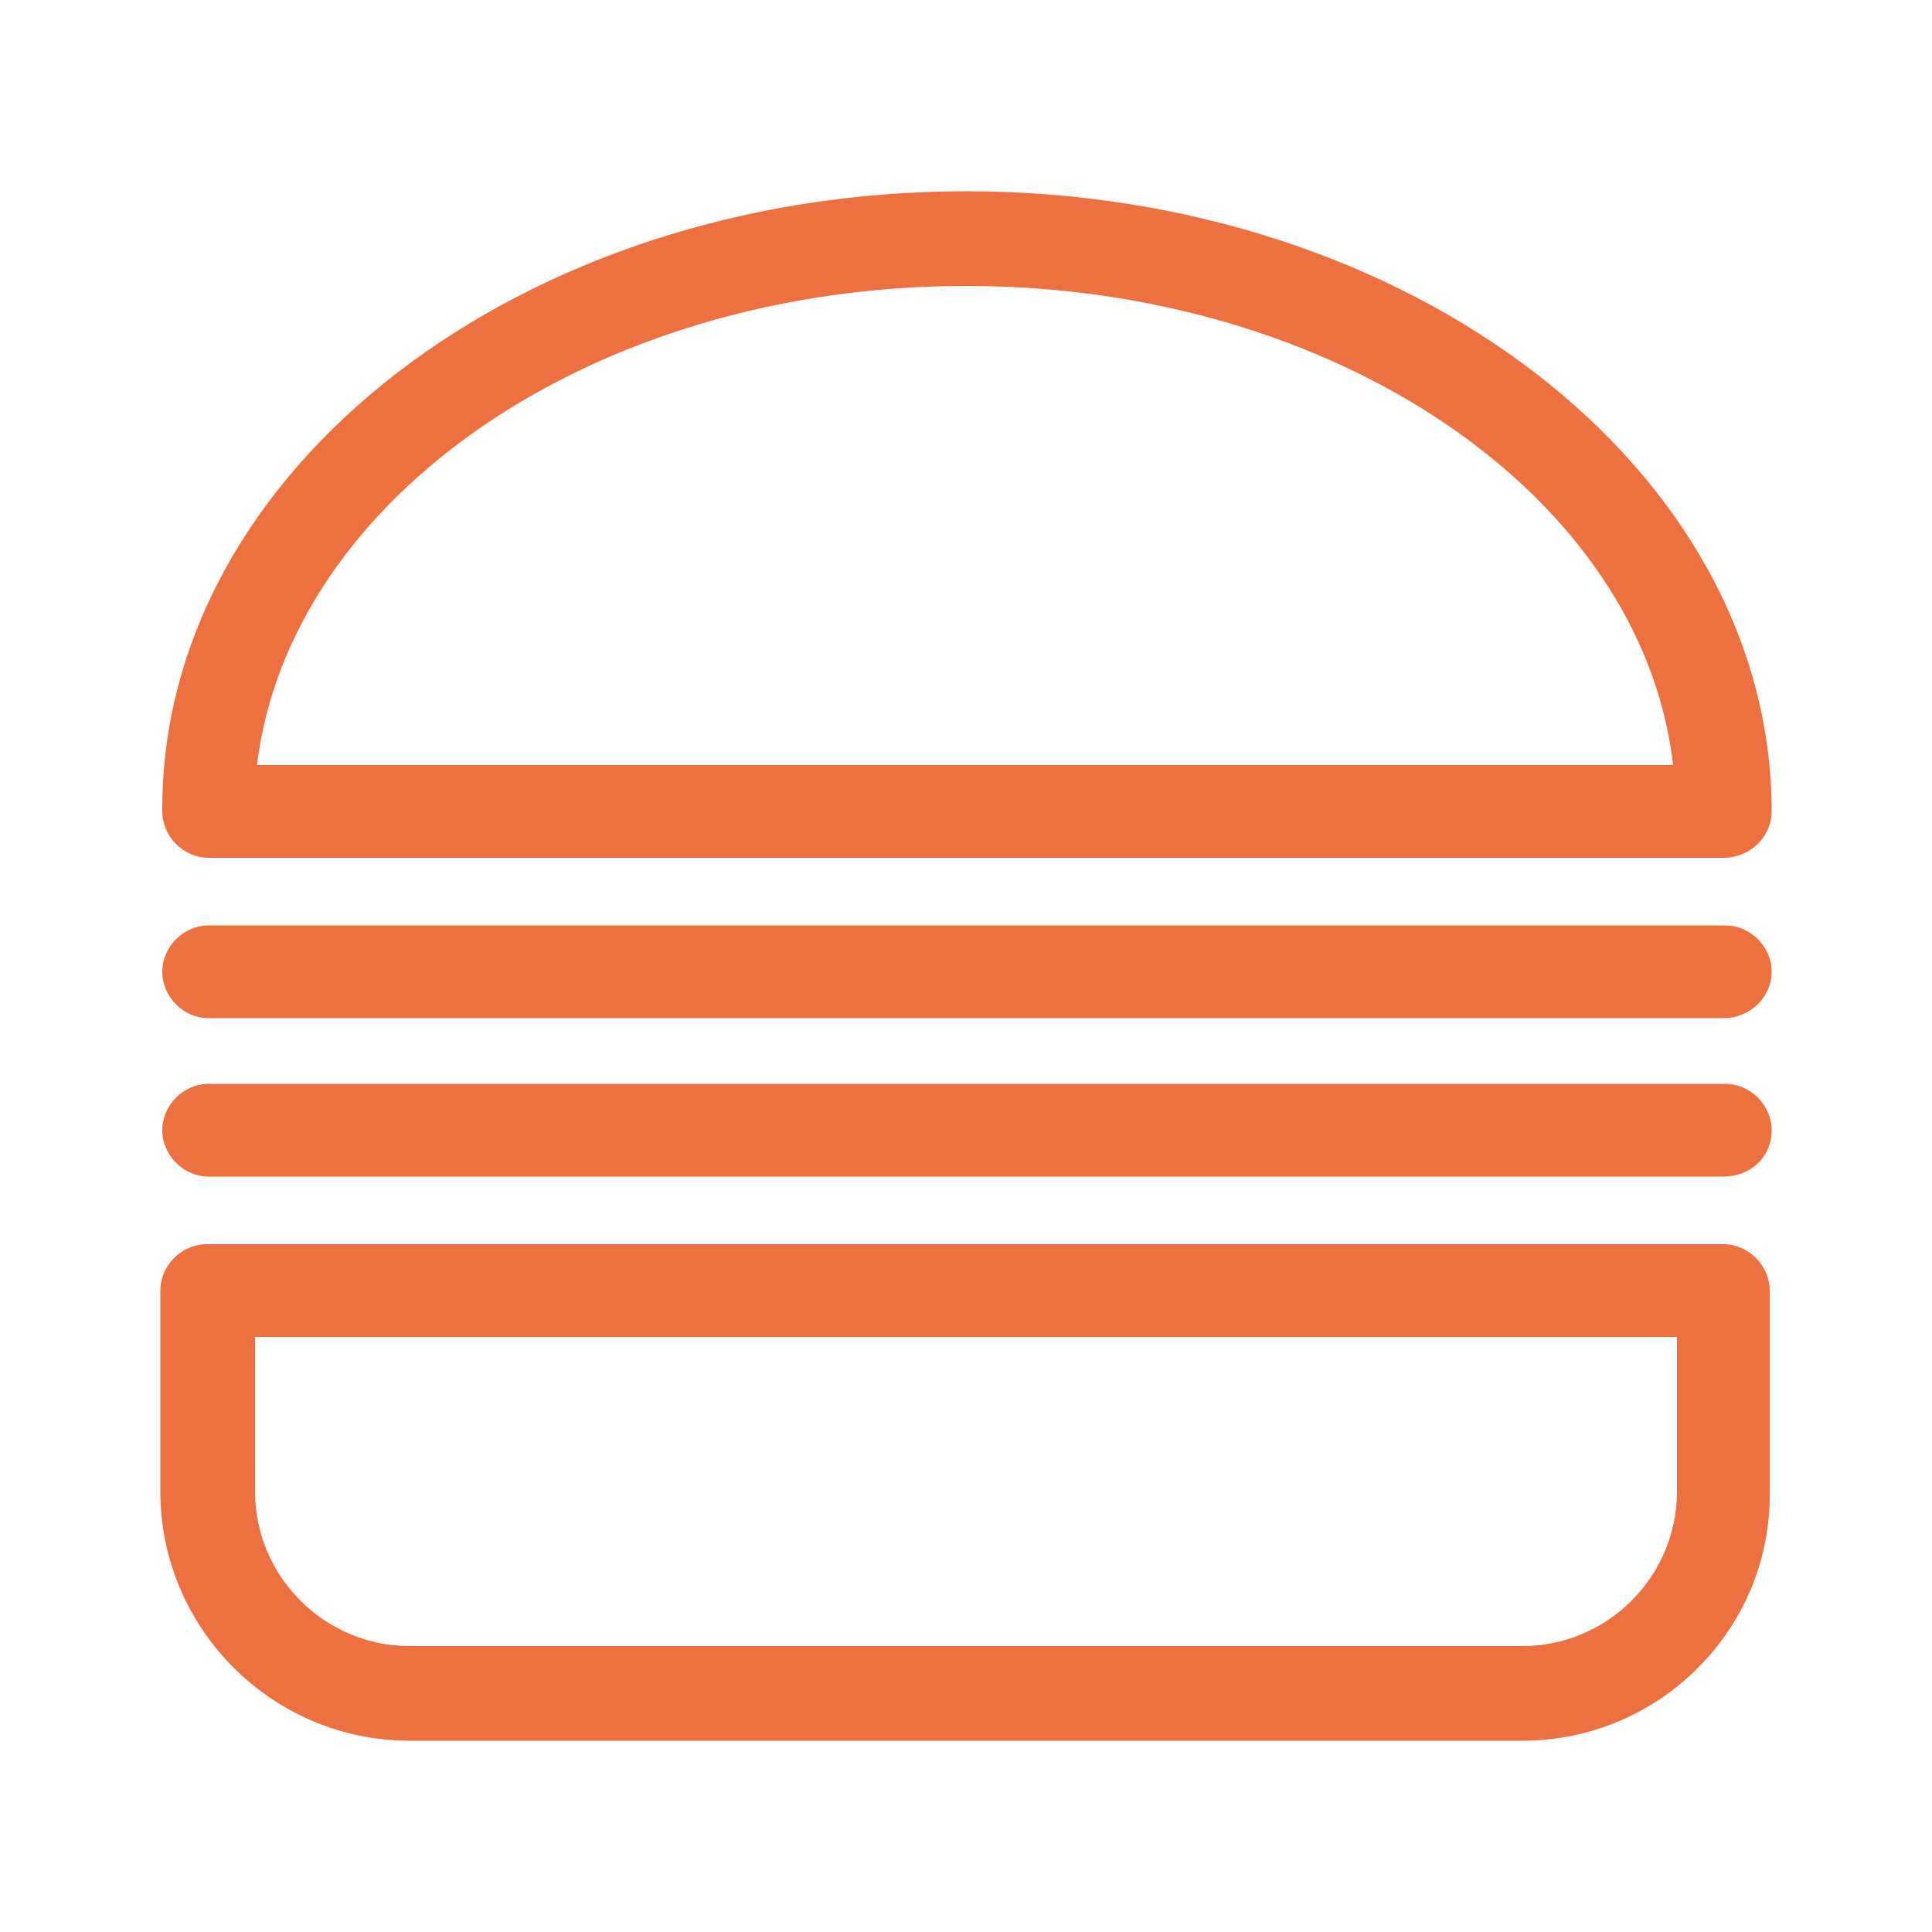
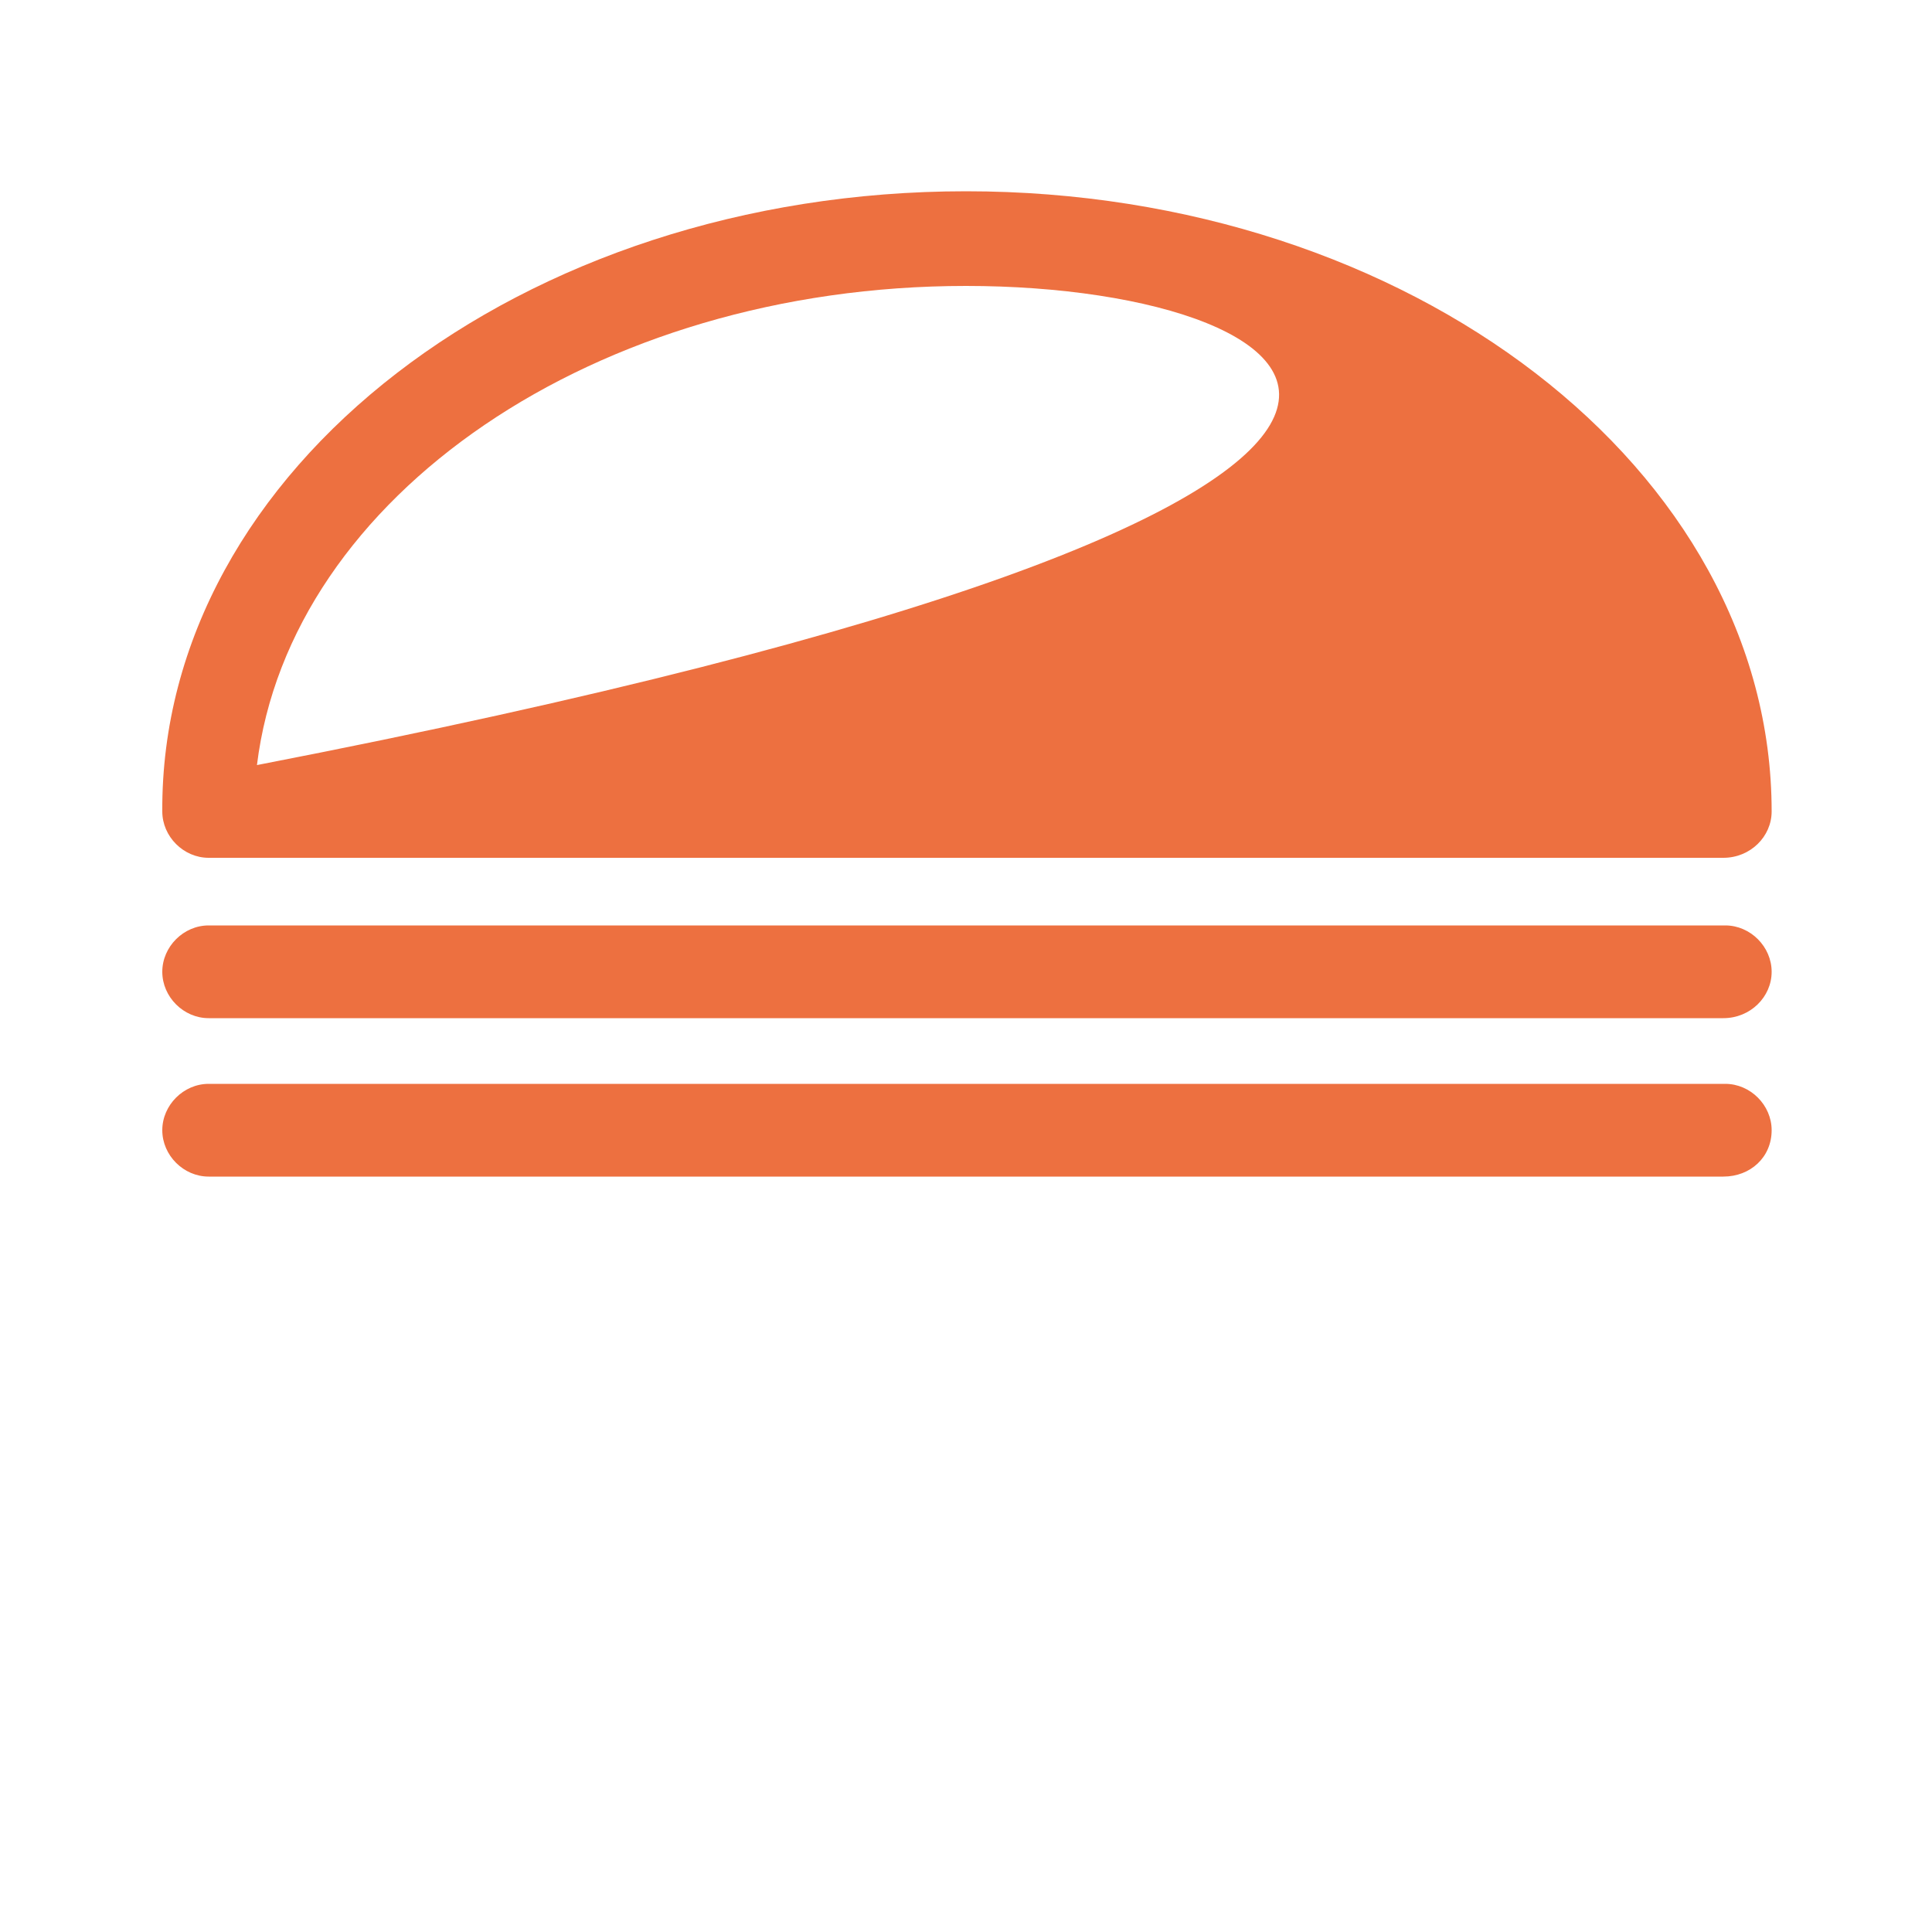
<svg xmlns="http://www.w3.org/2000/svg" version="1.1" id="Layer_1" x="0px" y="0px" viewBox="0 0 100 100" style="enable-background:new 0 0 100 100;" xml:space="preserve">
  <g>
    <g>
-       <path d="M78.8,90.1H21.2c-7.1,0-12.9-5.8-12.9-12.9V66.8c0-1.3,1.1-2.4,2.4-2.4h78.5c1.3,0,2.4,1.1,2.4,2.4v10.4    C91.7,84.3,85.9,90.1,78.8,90.1z M13.2,69.2v8c0,4.4,3.6,8,8,8h57.6c4.4,0,8-3.6,8-8v-8H13.2z" fill="#ed7040" />
-     </g>
+       </g>
    <g>
      <path d="M89.2,60.9H10.8c-1.3,0-2.4-1.1-2.4-2.4c0-1.3,1.1-2.4,2.4-2.4h78.5c1.3,0,2.4,1.1,2.4,2.4C91.7,59.9,90.6,60.9,89.2,60.9    z" fill="#ed7040" />
    </g>
    <g>
      <path d="M89.2,52.7H10.8c-1.3,0-2.4-1.1-2.4-2.4c0-1.3,1.1-2.4,2.4-2.4h78.5c1.3,0,2.4,1.1,2.4,2.4C91.7,51.6,90.6,52.7,89.2,52.7    z" fill="#ed7040" />
    </g>
    <g>
-       <path d="M89.2,44.4H10.8c-1.3,0-2.4-1.1-2.4-2.4C8.3,24.3,27,9.9,50,9.9S91.7,24.3,91.7,42C91.7,43.3,90.6,44.4,89.2,44.4z     M13.3,39.6h73.3C85,25.7,69.2,14.8,50,14.8C30.8,14.8,15,25.7,13.3,39.6z" fill="#ed7040" />
+       <path d="M89.2,44.4H10.8c-1.3,0-2.4-1.1-2.4-2.4C8.3,24.3,27,9.9,50,9.9S91.7,24.3,91.7,42C91.7,43.3,90.6,44.4,89.2,44.4z     M13.3,39.6C85,25.7,69.2,14.8,50,14.8C30.8,14.8,15,25.7,13.3,39.6z" fill="#ed7040" />
    </g>
  </g>
</svg>